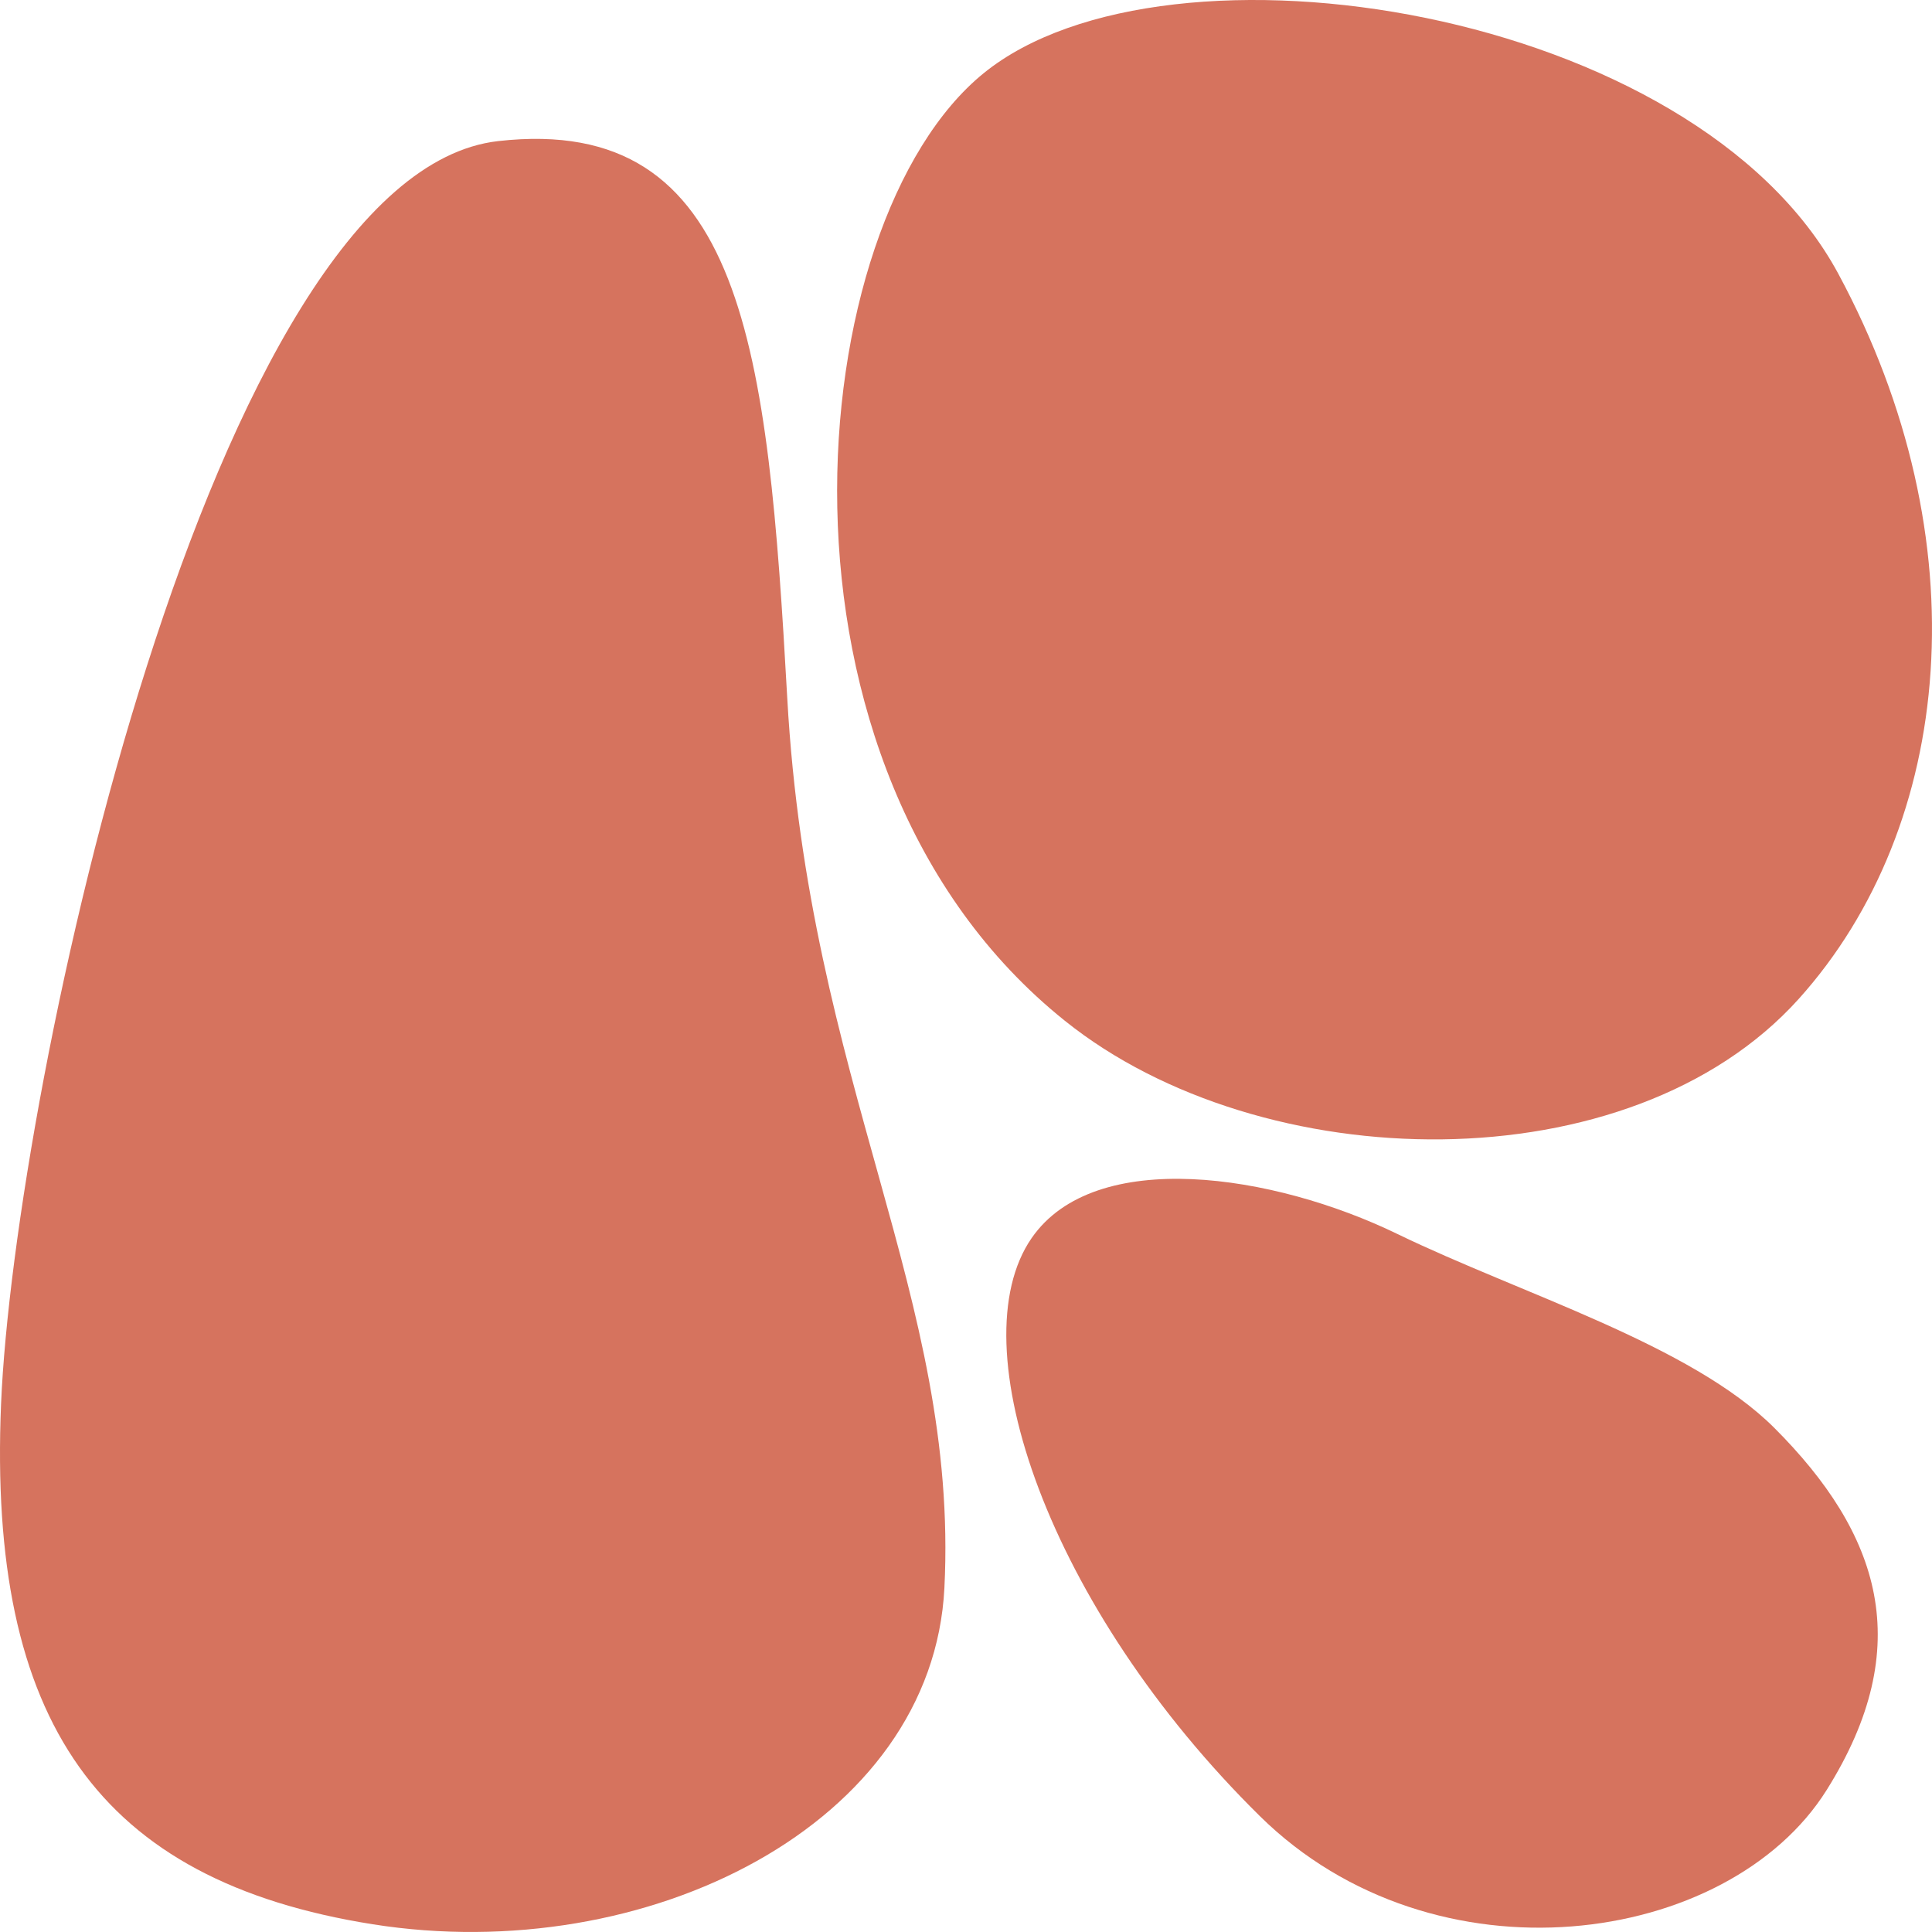
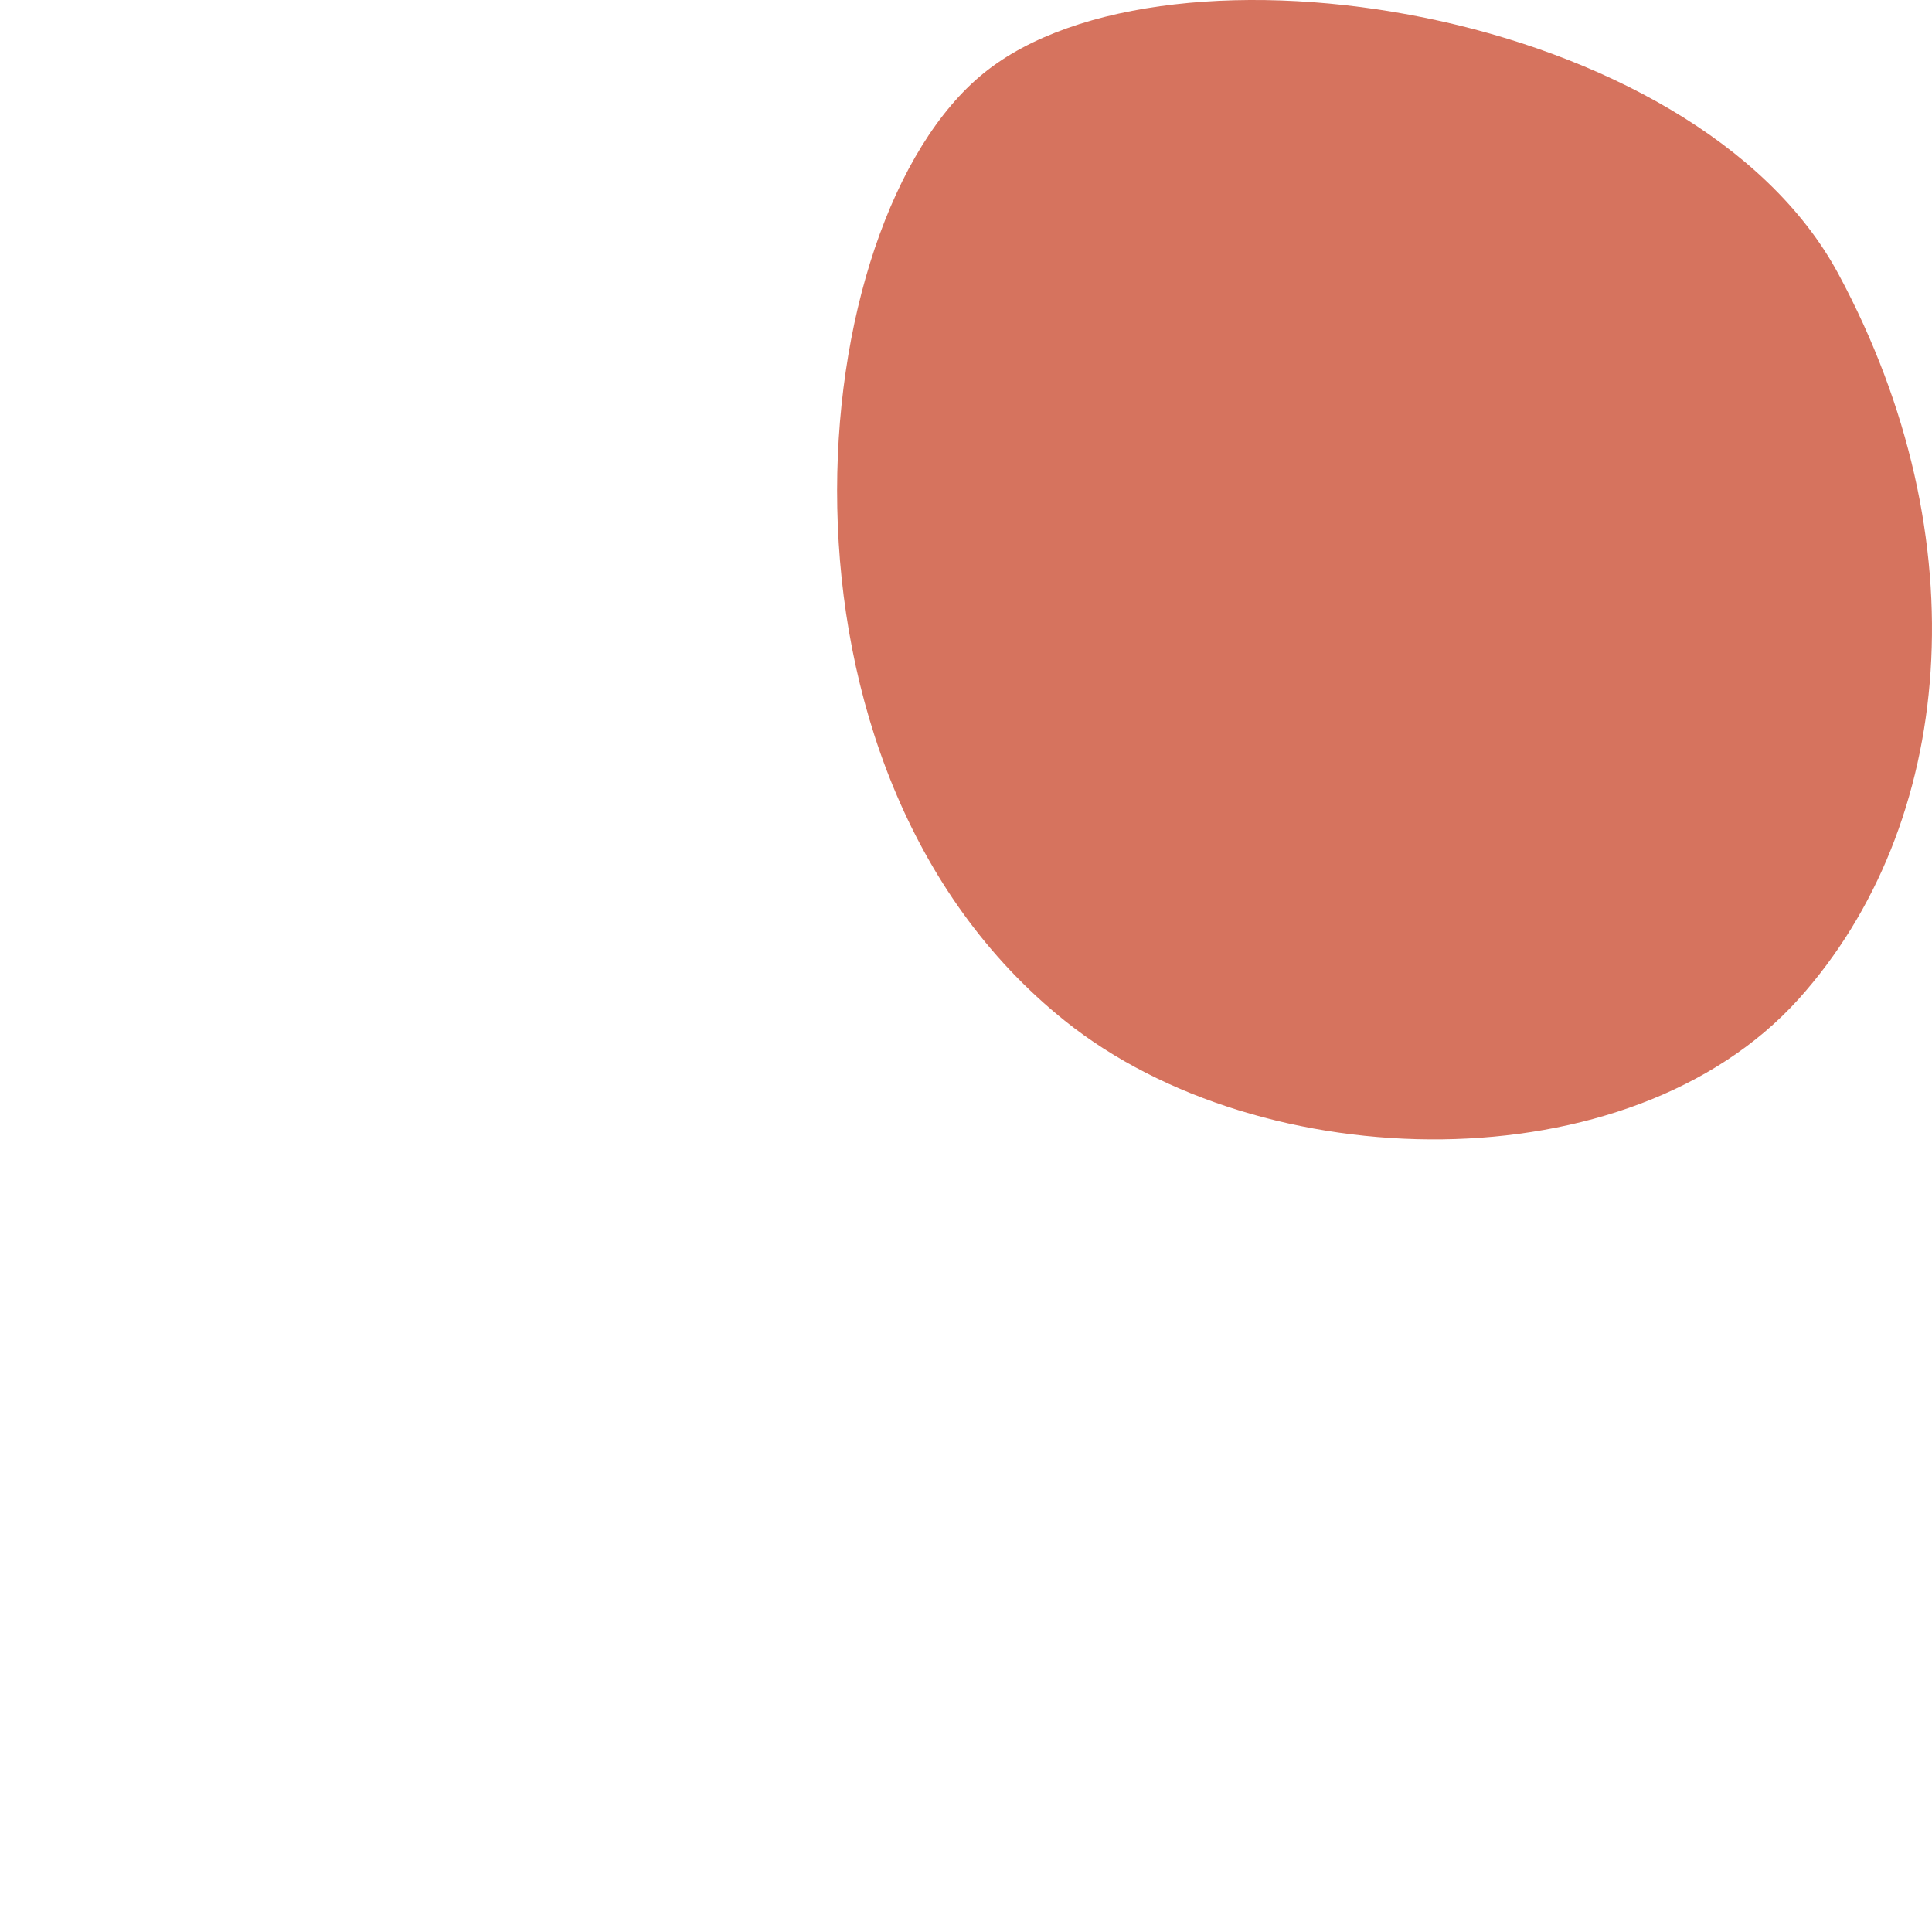
<svg xmlns="http://www.w3.org/2000/svg" version="1.1" width="80" height="80">
  <svg width="80" height="80" viewBox="0 0 80 80" fill="none">
    <path d="M44.095 42.269C52.226 48.794 67.487 49.139 74.486 41.358C80.923 34.194 82.055 22.349 76.118 11.331C70.181 0.323 48.329 -3.123 40.739 3.025C33.149 9.173 31.027 31.806 44.095 42.269Z" fill="#D6735E" />
-     <path d="M20.631 5.842C8.746 7.182 0.595 44.991 0.044 58.135C-0.507 71.279 4.084 77.877 15.428 79.679C26.783 81.48 38.617 75.531 39.106 65.749C39.708 53.705 33.485 44.865 32.598 28.894C31.792 14.493 30.843 4.69 20.631 5.842Z" fill="#D6735E" />
-     <path d="M42.718 51.266C39.668 55.676 43.402 66.558 52.165 75.198C59.398 82.33 71.569 80.613 75.639 74.119C79.383 68.149 77.843 63.499 73.466 59.121C70.008 55.676 62.989 53.581 57.868 51.099C52.736 48.606 45.34 47.475 42.718 51.266Z" fill="#D6735E" />
  </svg>
  <style>@media (prefers-color-scheme: light) { :root { filter: none; } }
		@media (prefers-color-scheme: dark) { :root { filter: none; } }
	</style>
</svg>